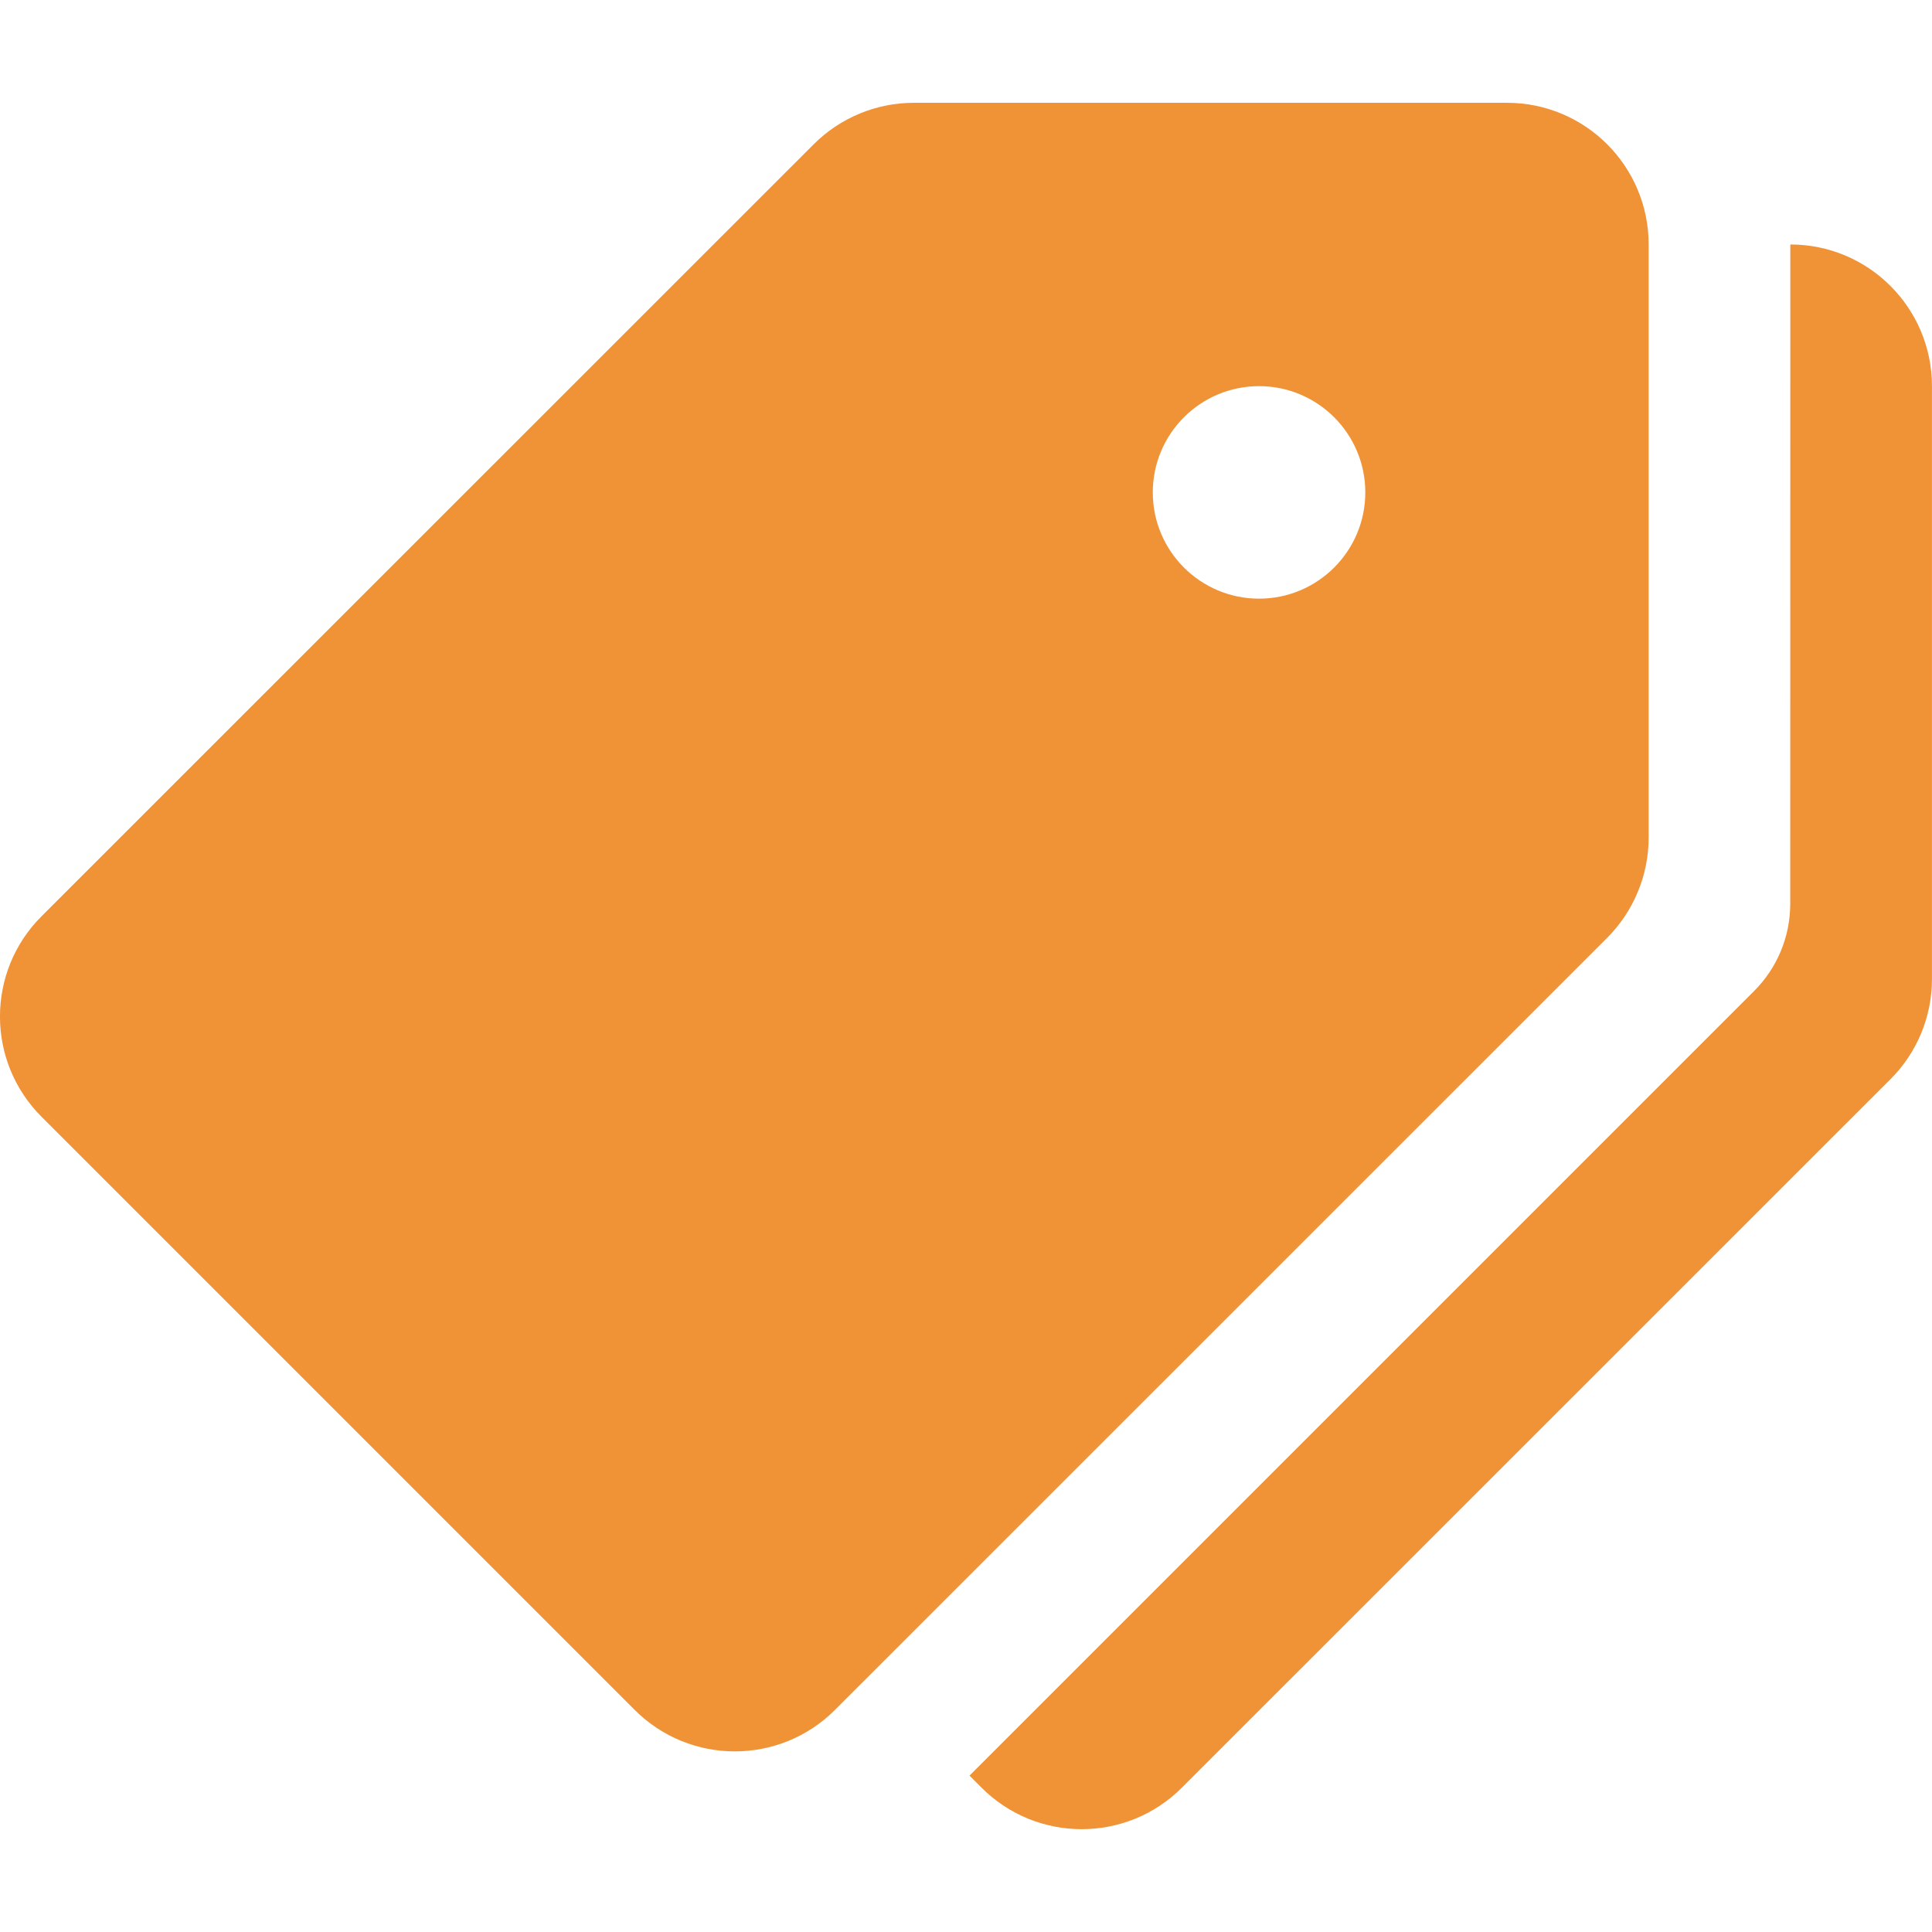
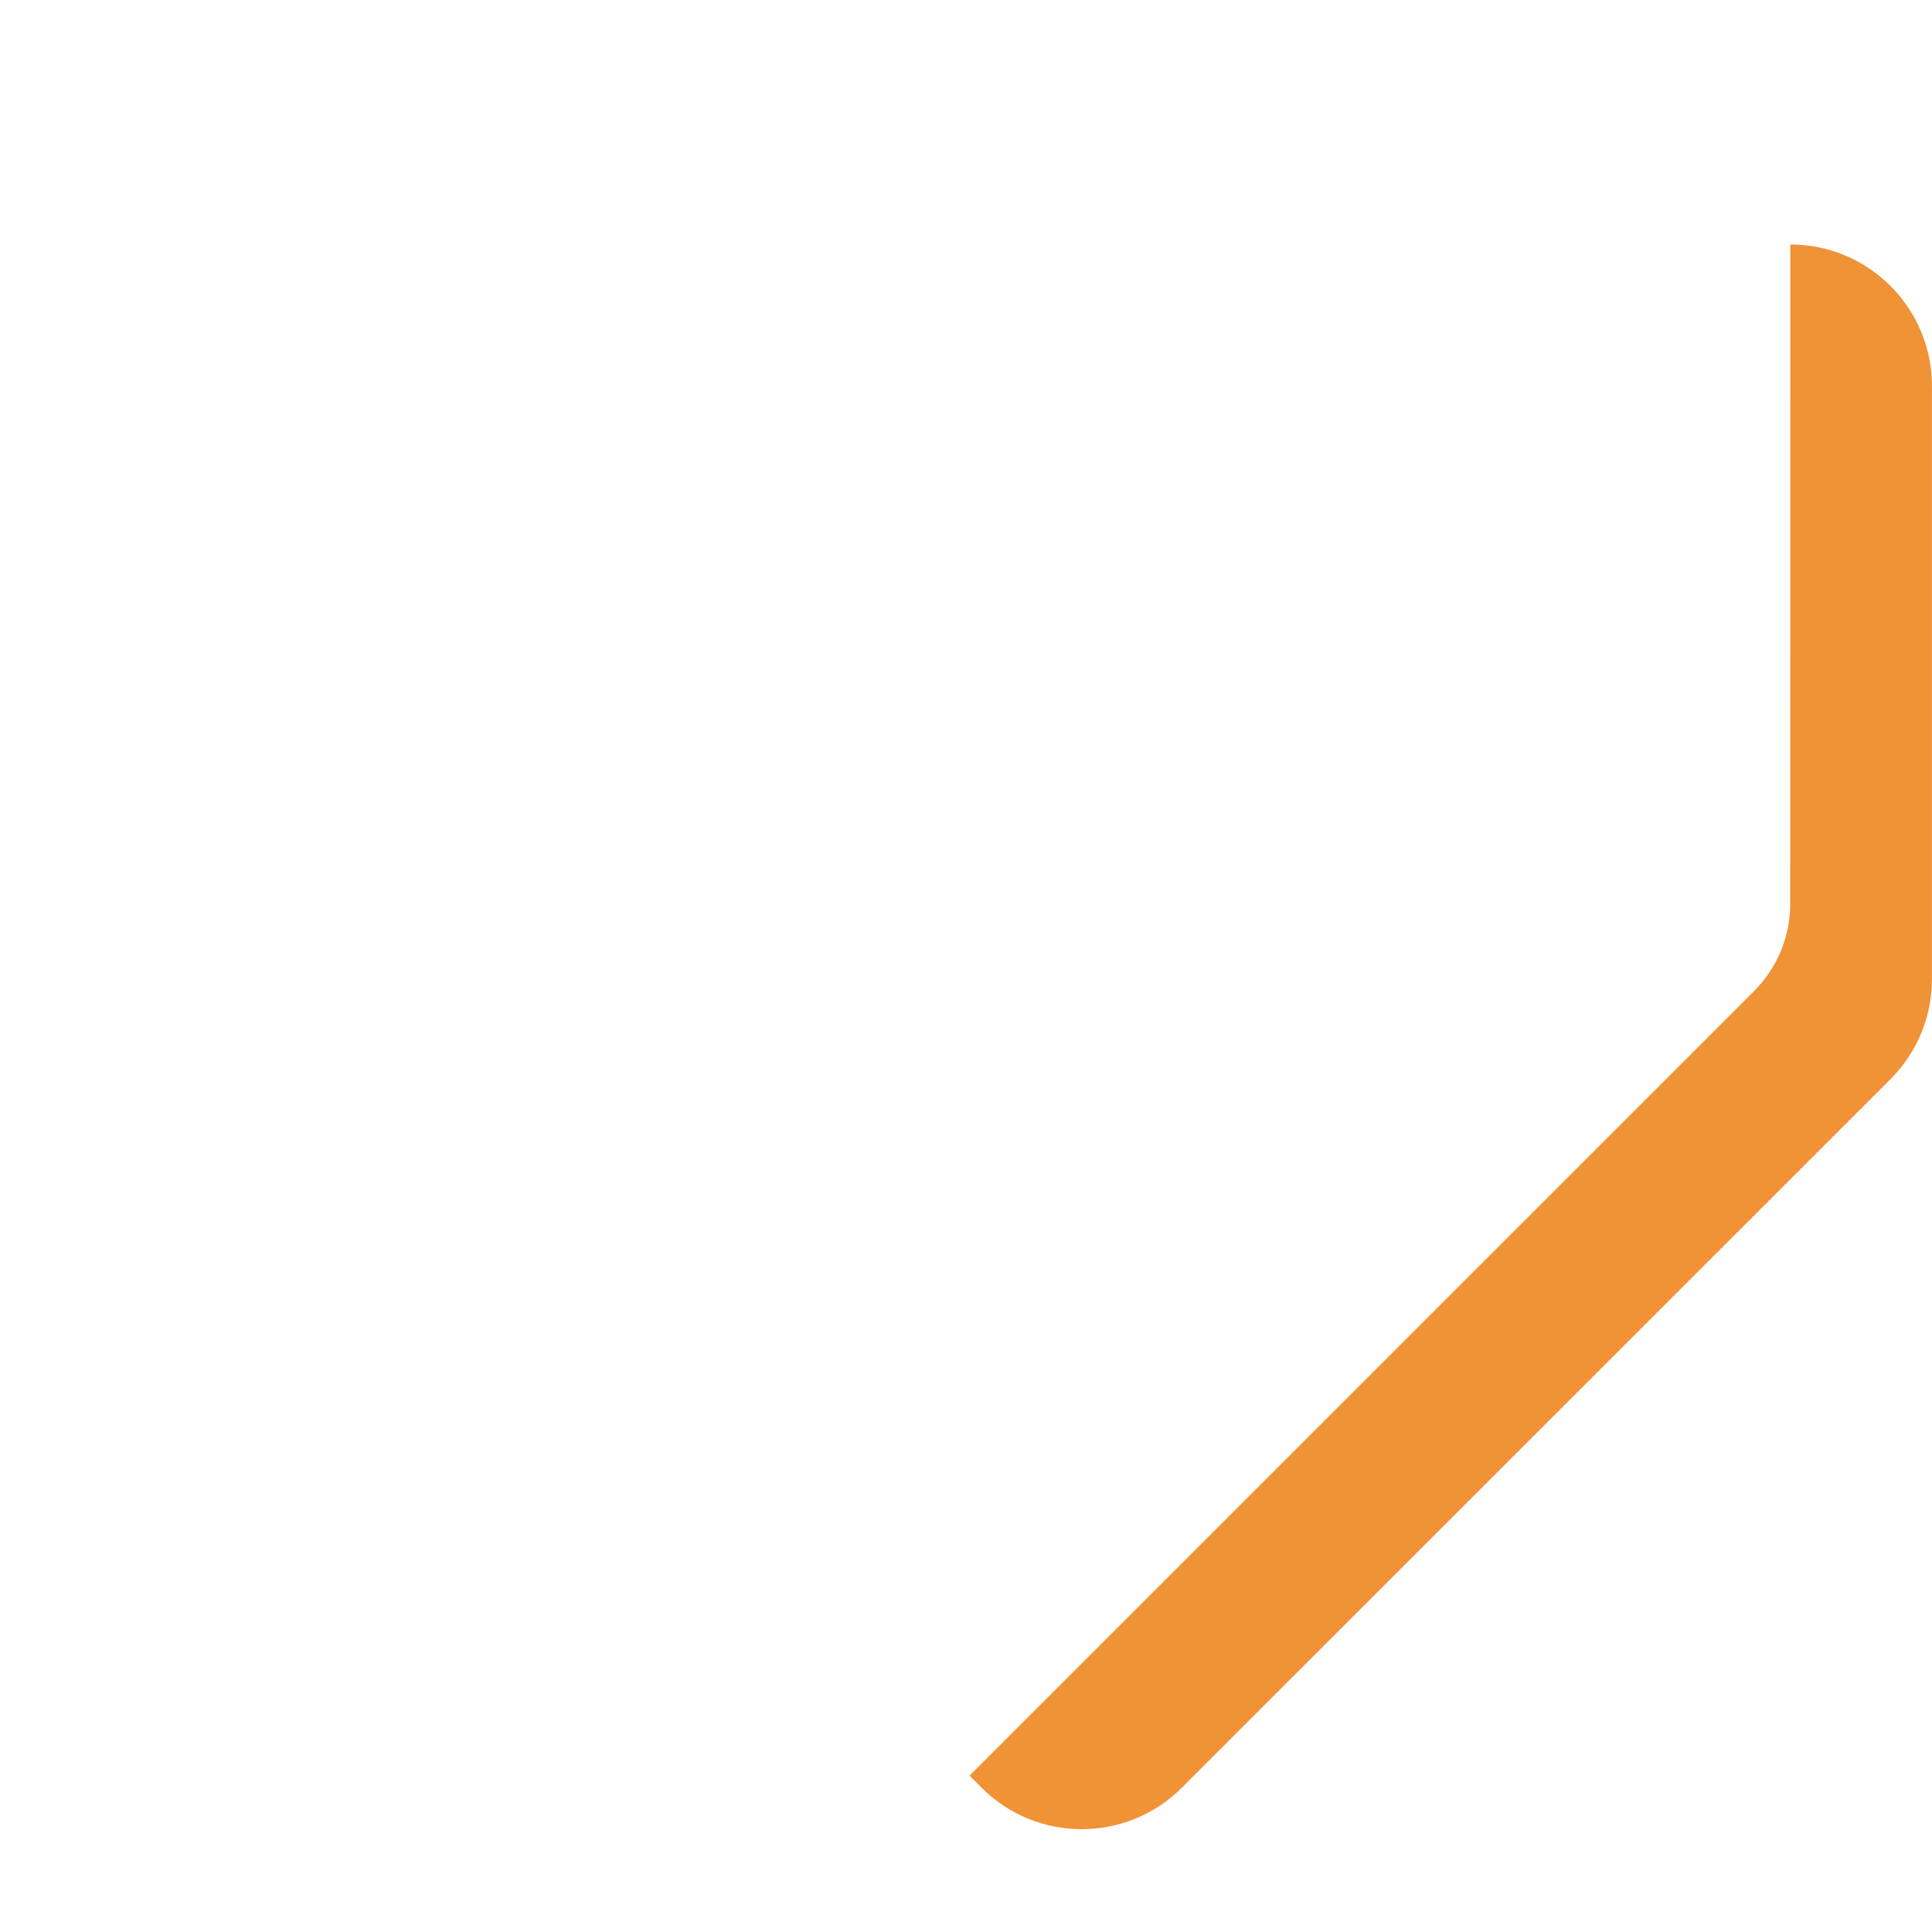
<svg xmlns="http://www.w3.org/2000/svg" id="Capa_1" viewBox="0 0 436.38 436.38">
  <defs>
    <style>      .st0 {        fill: #f09236;      }    </style>
  </defs>
-   <path class="st0" d="M340.38,23.22h-133.98c-8.48,0-16.62,3.38-22.62,9.38L9.37,206.97c-12.5,12.5-12.5,32.75,0,45.26l133.98,133.98c12.5,12.5,32.75,12.5,45.25,0l174.4-174.37c6-6.02,9.38-14.16,9.38-22.66V55.22c0-17.68-14.32-32-32-32ZM284.38,135.22c-13.25,0-24-10.75-24-24s10.75-24,24-24,24,10.75,24,24-10.75,24-24,24Z" />
  <path class="st0" d="M404.38,55.22l-.02,148.94c0,7.38-2.93,14.46-8.16,19.68l-177.22,177.22,2.72,2.72c12.5,12.5,32.75,12.5,45.25,0l160.03-160c6.02-6,9.39-14.14,9.39-22.62V87.22c0-17.68-14.32-32-32-32Z" />
</svg>